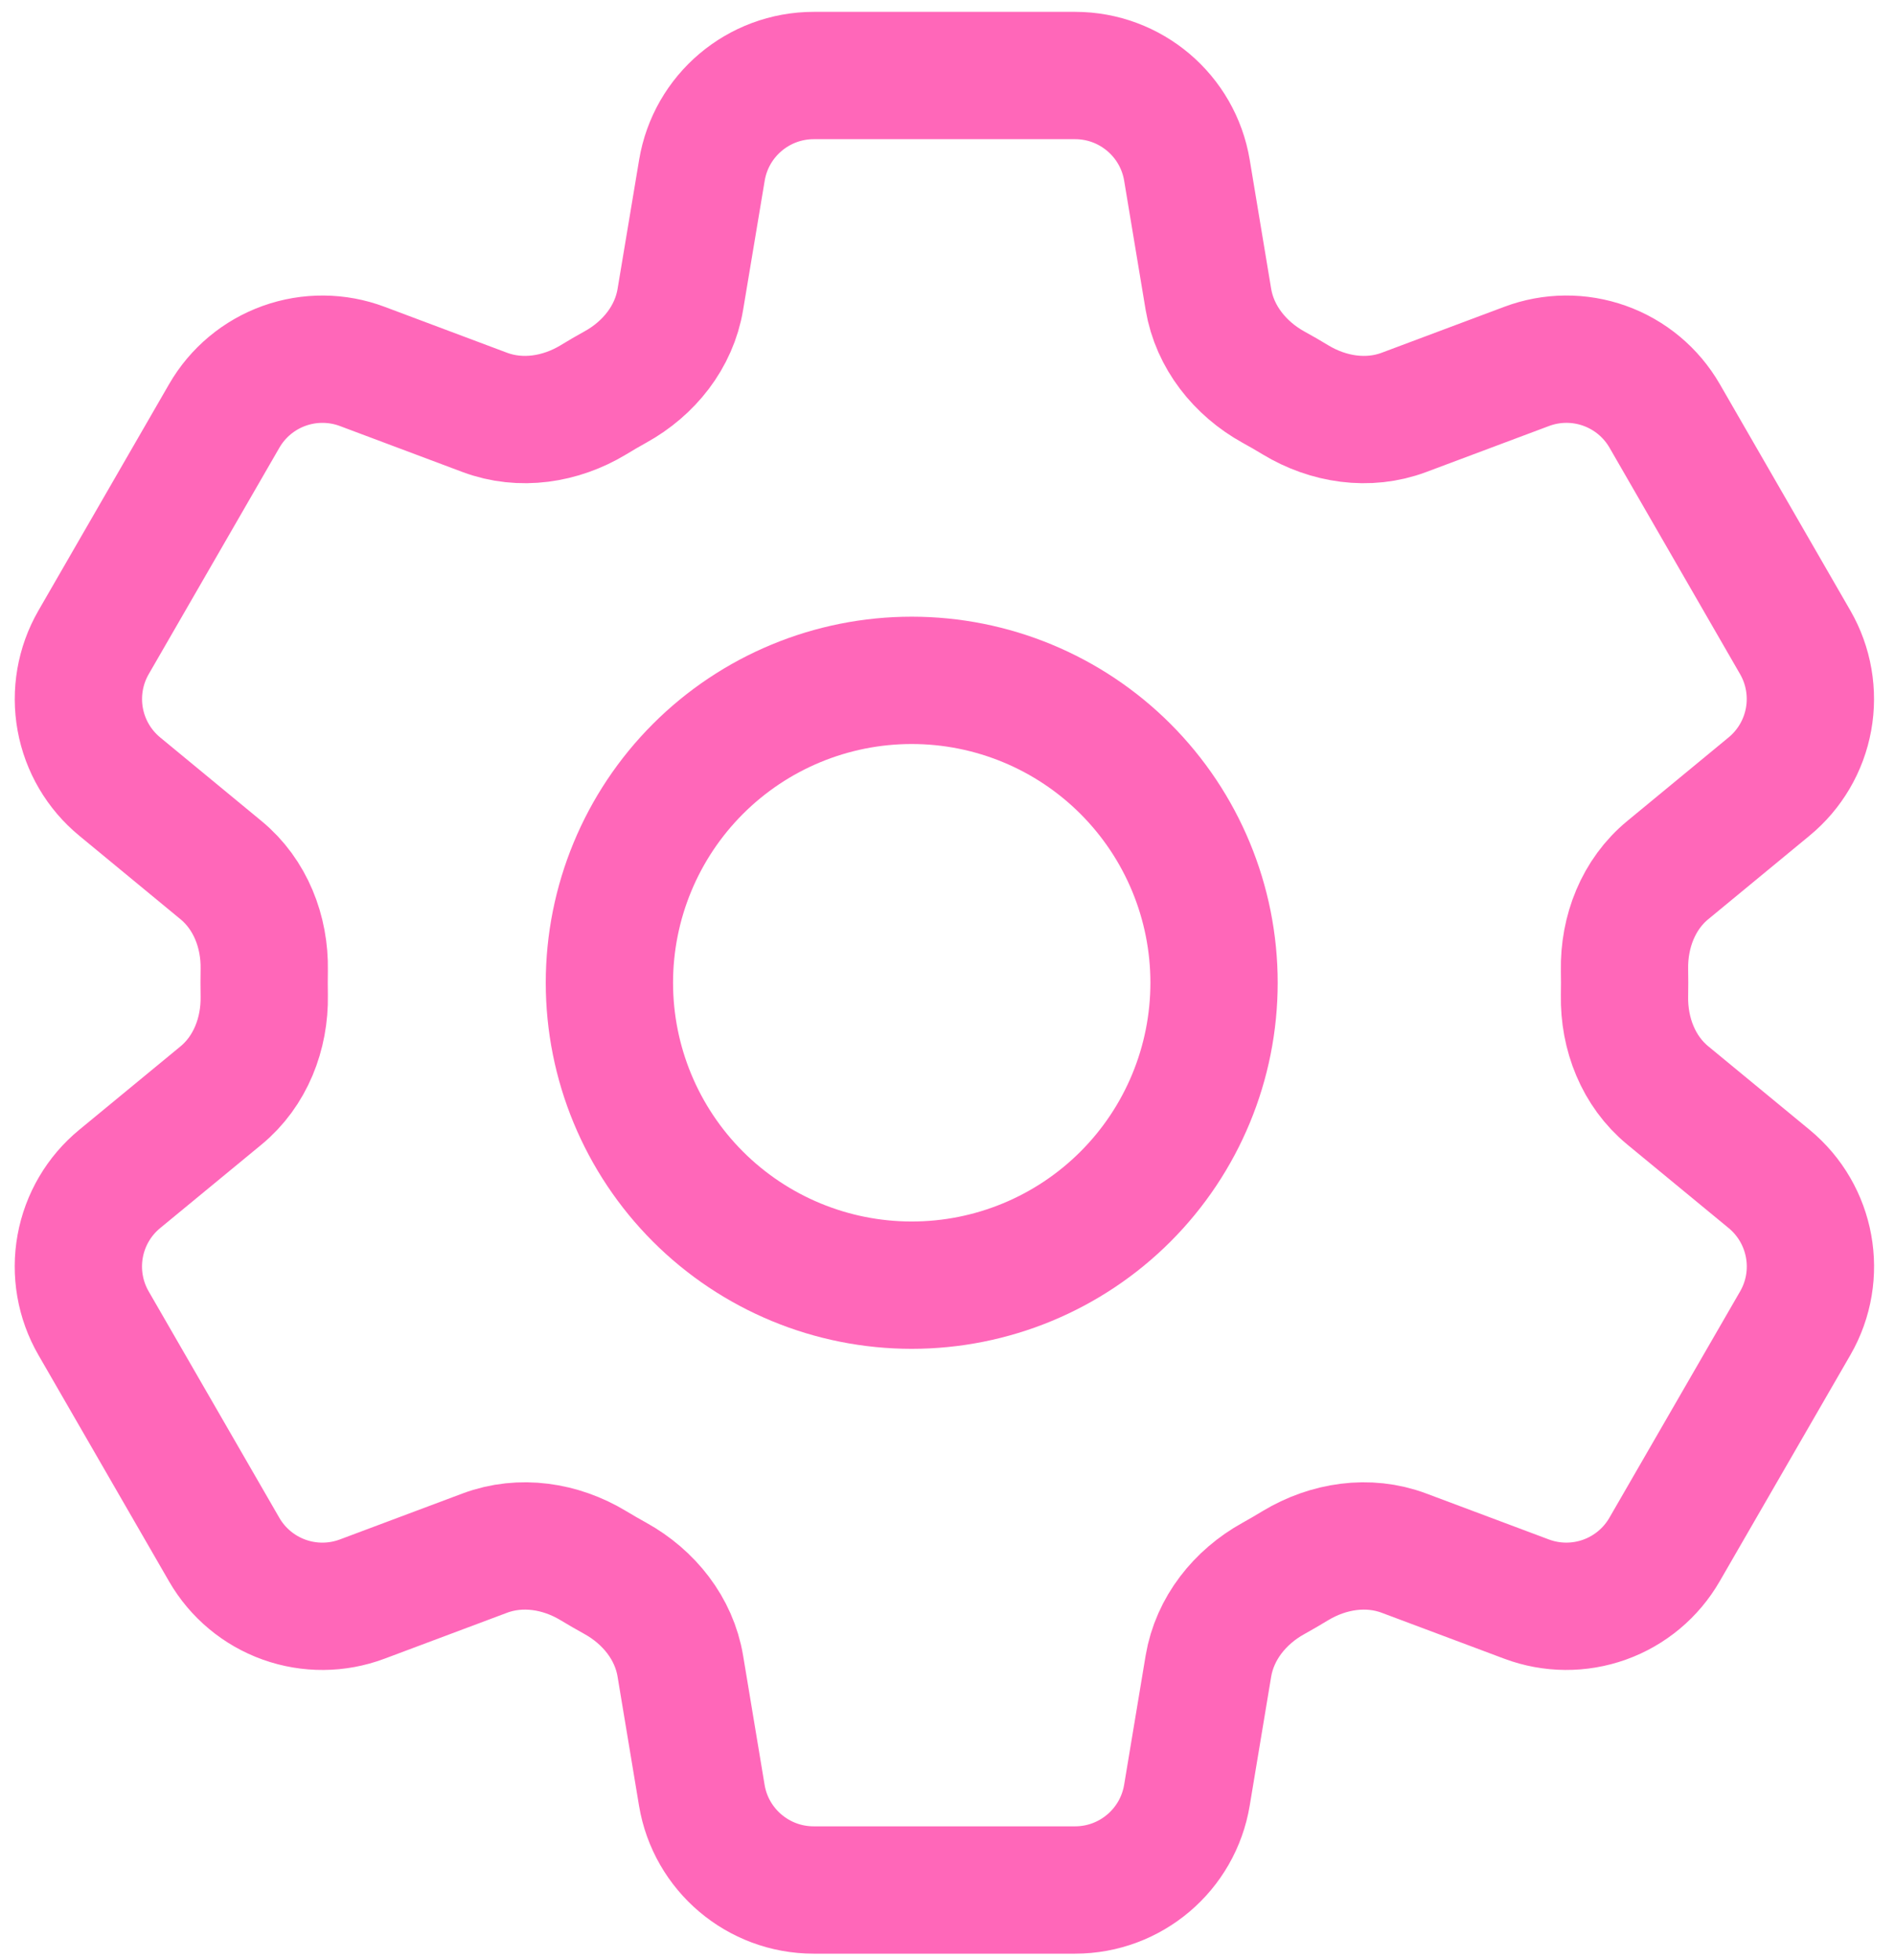
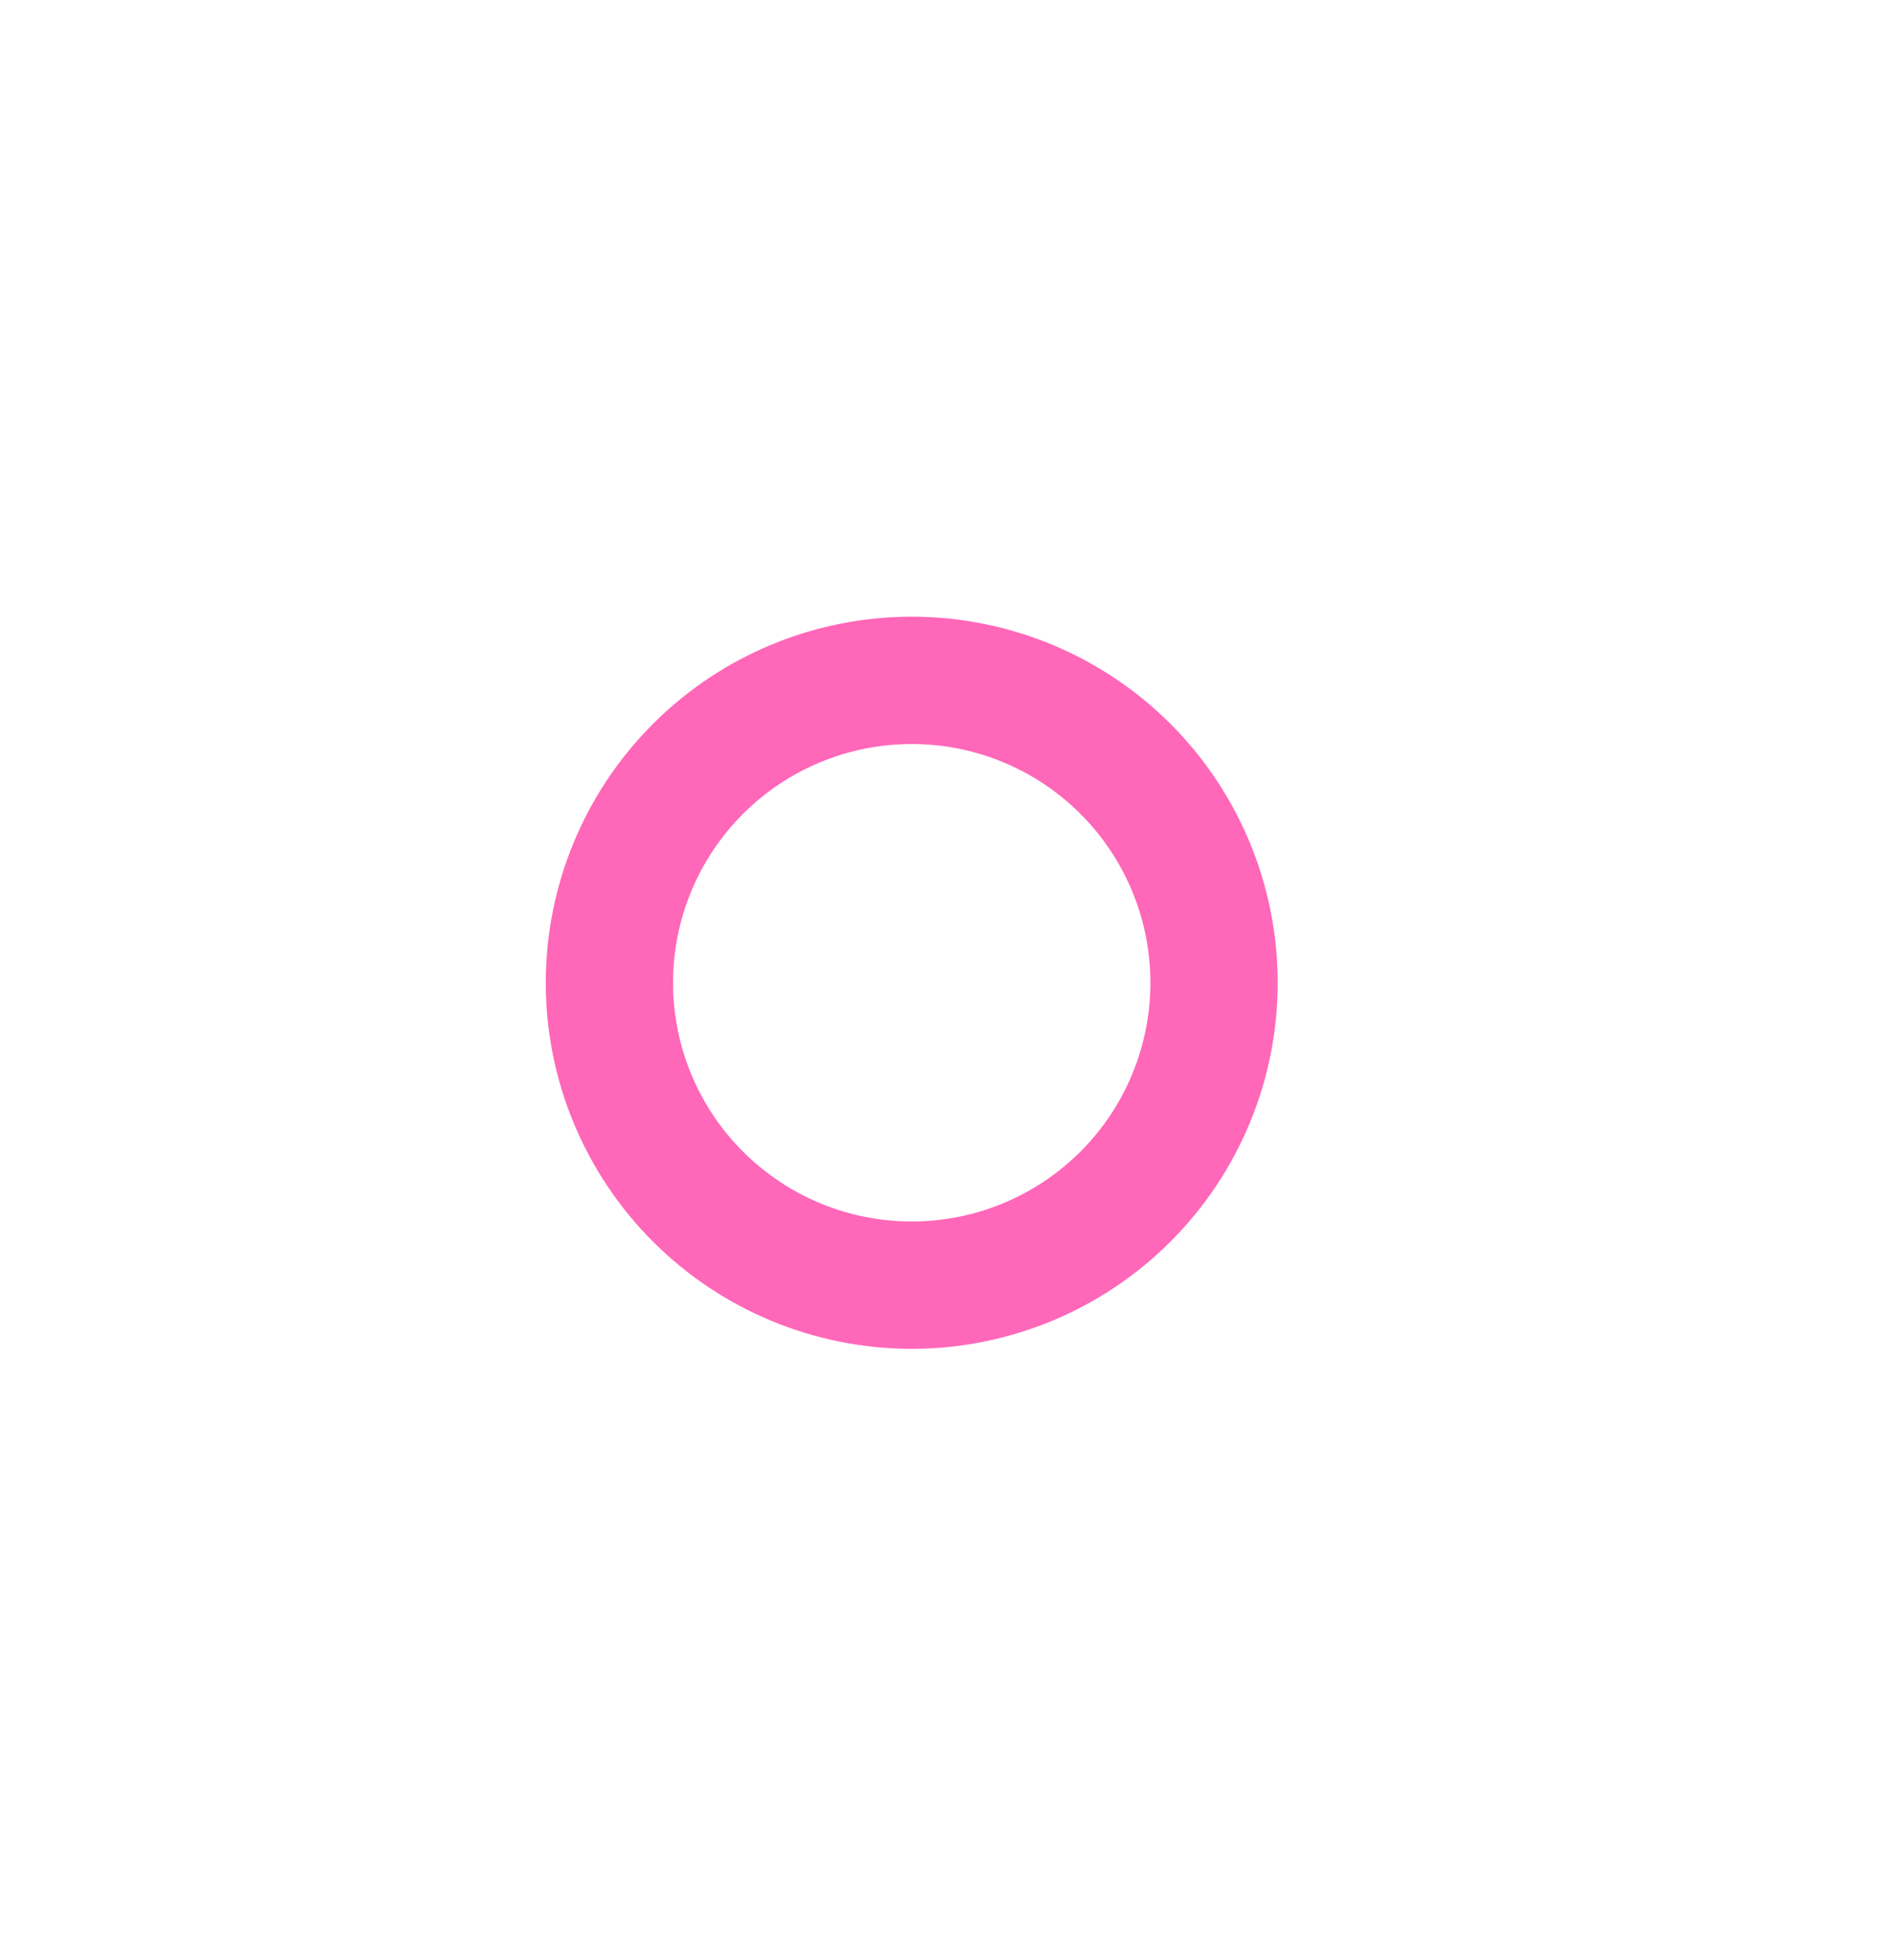
<svg xmlns="http://www.w3.org/2000/svg" width="100%" height="100%" viewBox="0 0 1209 1250" version="1.1" xml:space="preserve" style="fill-rule:evenodd;clip-rule:evenodd;stroke-linecap:round;stroke-linejoin:round;">
-   <path d="M447.816,108.603c5.787,-34.847 36.007,-60.437 71.367,-60.437l166.715,0c35.361,0 65.58,25.59 71.365,60.437l13.695,82.361c4.05,24.045 20.125,44.104 41.471,55.935c4.756,2.571 9.45,5.335 14.144,8.164c20.832,12.602 46.292,16.524 69.116,7.975l78.246,-29.318c16.034,-6.031 33.69,-6.175 49.819,-0.406c16.132,5.769 29.689,17.077 38.263,31.909l83.325,144.468c8.554,14.832 11.57,32.22 8.508,49.066c-3.059,16.849 -11.998,32.063 -25.225,42.938l-64.486,53.173c-18.839,15.431 -28.159,39.413 -27.71,63.78c0.103,5.463 0.103,10.928 -0,16.394c-0.449,24.304 8.871,48.222 27.645,63.652l64.616,53.236c27.261,22.501 34.334,61.335 16.717,91.939l-83.453,144.468c-8.562,14.829 -22.106,26.14 -38.224,31.919c-16.116,5.783 -33.761,5.658 -49.795,-0.349l-78.246,-29.318c-22.824,-8.552 -48.219,-4.632 -69.181,7.97c-4.661,2.834 -9.377,5.579 -14.144,8.229c-21.281,11.768 -37.356,31.828 -41.406,55.873l-13.695,82.296c-5.785,34.911 -36.004,60.501 -71.365,60.501l-166.78,0c-35.36,0 -65.58,-25.59 -71.365,-60.436l-13.695,-82.361c-3.985,-24.045 -20.06,-44.105 -41.405,-55.935c-4.768,-2.631 -9.483,-5.352 -14.145,-8.167c-20.896,-12.602 -46.292,-16.522 -69.18,-7.97l-78.247,29.318c-16.026,6.013 -33.665,6.145 -49.781,0.376c-16.118,-5.766 -29.664,-17.065 -38.235,-31.881l-83.391,-144.468c-8.555,-14.833 -11.57,-32.22 -8.509,-49.067c3.061,-16.849 12,-32.063 25.225,-42.937l64.552,-53.173c18.774,-15.431 28.095,-39.413 27.645,-63.78c-0.1,-5.463 -0.1,-10.929 0,-16.394c0.45,-24.305 -8.871,-48.222 -27.645,-63.653l-64.552,-53.235c-13.209,-10.872 -22.138,-26.075 -25.198,-42.908c-3.061,-16.833 -0.055,-34.204 8.482,-49.031l83.391,-144.468c8.562,-14.843 22.117,-26.164 38.249,-31.947c16.131,-5.779 33.79,-5.647 49.832,0.379l78.182,29.318c22.888,8.549 48.284,4.627 69.18,-7.975c4.629,-2.829 9.386,-5.593 14.145,-8.227c21.345,-11.768 37.42,-31.827 41.405,-55.872l13.758,-82.361Z" style="fill:none;fill-rule:nonzero;stroke:#ff67b9;stroke-width:81.21px;" />
-   <path d="M774.557,626.812c-0,51.157 -20.322,100.215 -56.495,136.387c-36.172,36.173 -85.231,56.495 -136.387,56.495c-51.156,0 -100.215,-20.322 -136.387,-56.495c-36.173,-36.172 -56.495,-85.23 -56.495,-136.387c-0,-51.156 20.322,-100.214 56.495,-136.387c36.172,-36.172 85.231,-56.495 136.387,-56.495c51.156,0 100.215,20.323 136.387,56.495c36.173,36.173 56.495,85.231 56.495,136.387Z" style="fill:none;fill-rule:nonzero;stroke:#ff67b9;stroke-width:81.21px;" />
+   <path d="M774.557,626.812c-0,51.157 -20.322,100.215 -56.495,136.387c-36.172,36.173 -85.231,56.495 -136.387,56.495c-51.156,0 -100.215,-20.322 -136.387,-56.495c-36.173,-36.172 -56.495,-85.23 -56.495,-136.387c-0,-51.156 20.322,-100.214 56.495,-136.387c36.172,-36.172 85.231,-56.495 136.387,-56.495c51.156,0 100.215,20.323 136.387,56.495c36.173,36.173 56.495,85.231 56.495,136.387" style="fill:none;fill-rule:nonzero;stroke:#ff67b9;stroke-width:81.21px;" />
</svg>